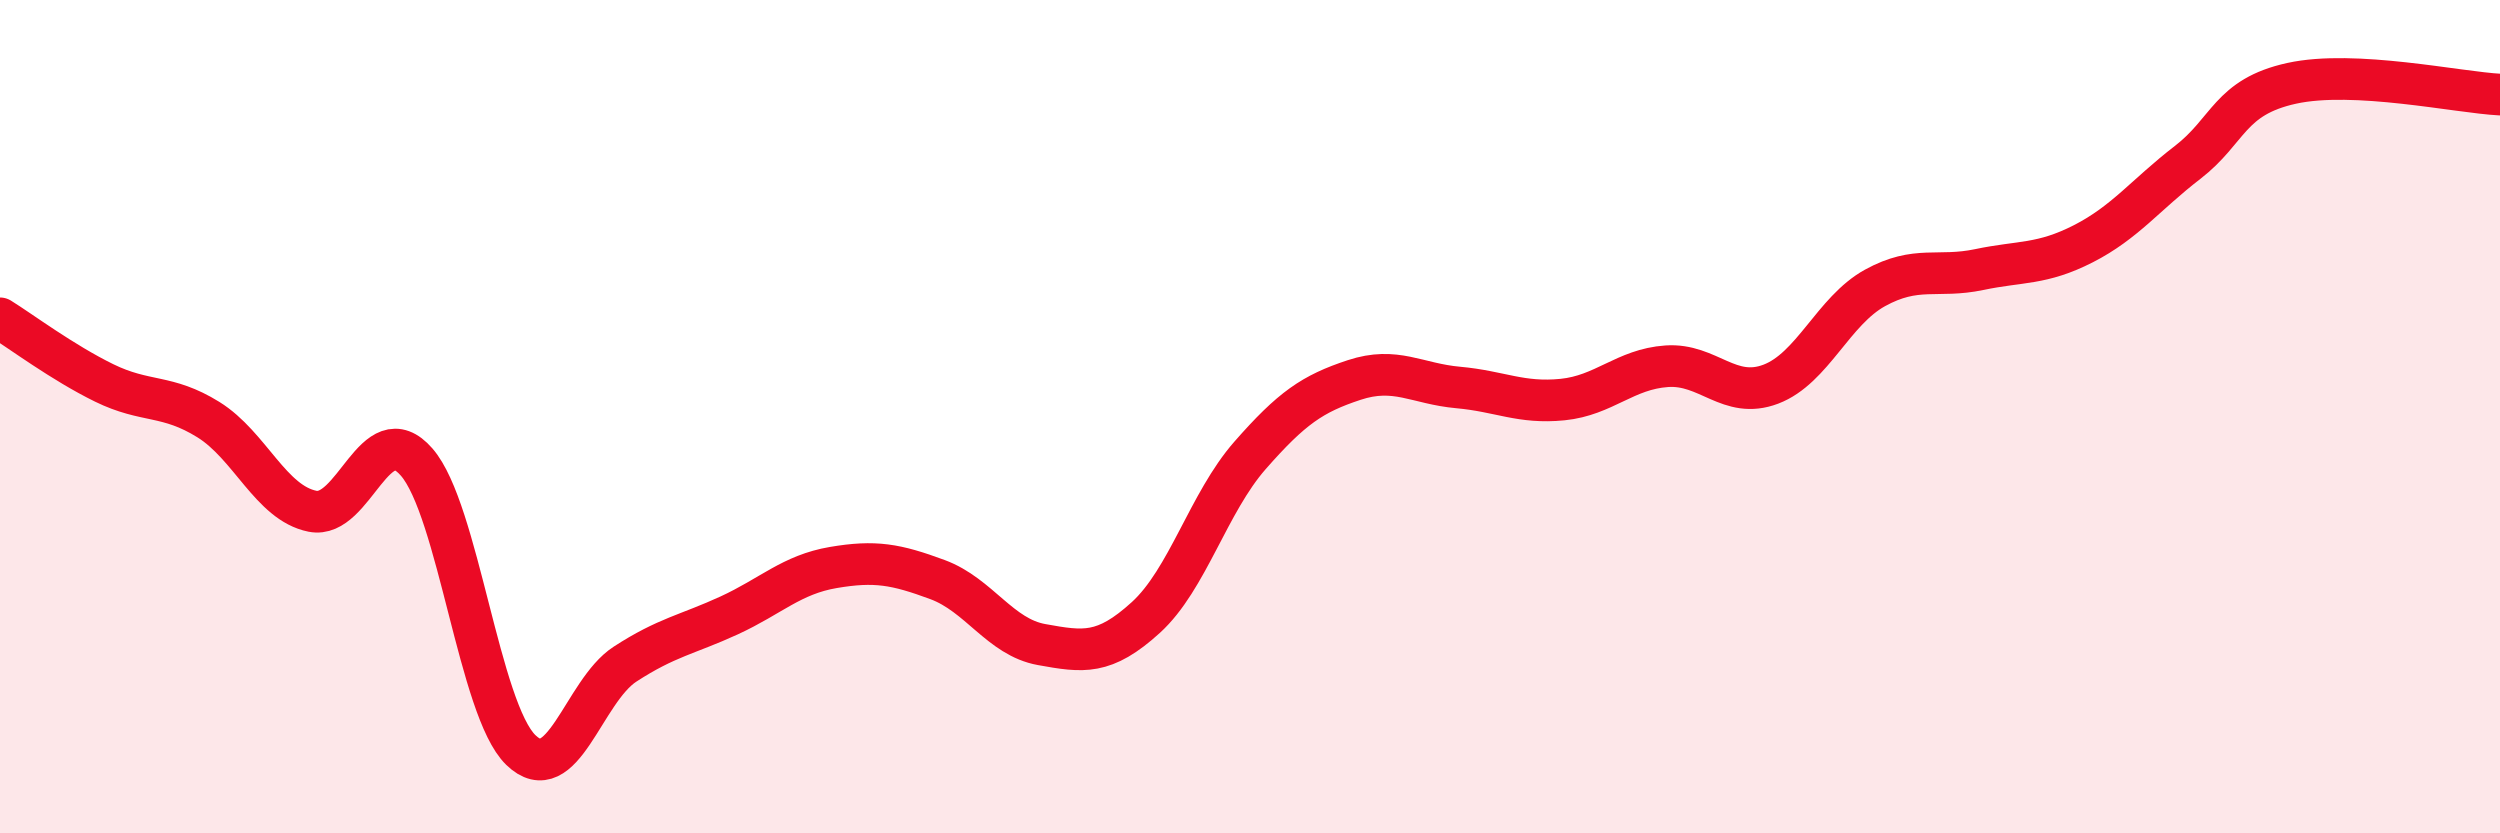
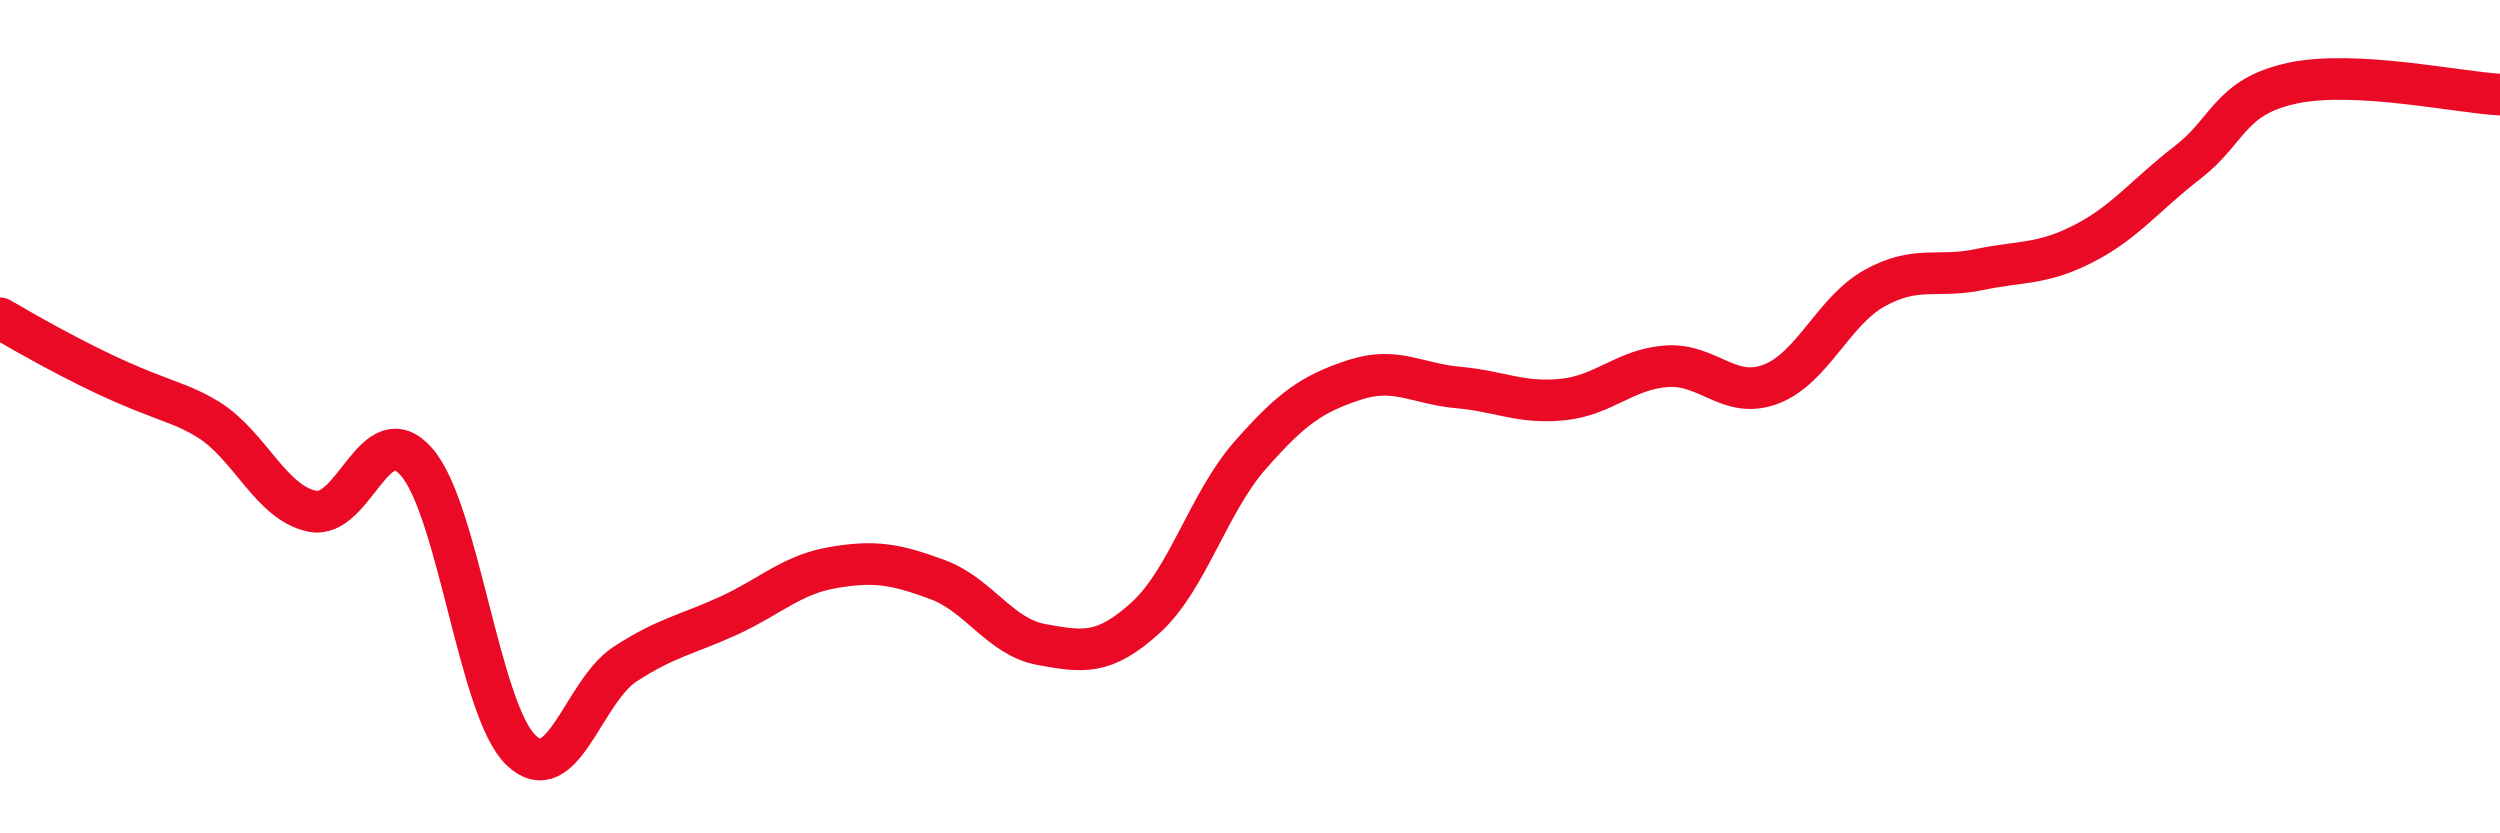
<svg xmlns="http://www.w3.org/2000/svg" width="60" height="20" viewBox="0 0 60 20">
-   <path d="M 0,7.64 C 0.5,7.95 1.5,8.7 2.5,9.19 C 3.5,9.68 4,9.45 5,10.07 C 6,10.69 6.5,12.07 7.5,12.27 C 8.5,12.47 9,9.94 10,11.09 C 11,12.24 11.5,17.03 12.5,18 C 13.5,18.97 14,16.59 15,15.94 C 16,15.29 16.5,15.23 17.5,14.77 C 18.5,14.31 19,13.79 20,13.62 C 21,13.45 21.5,13.54 22.5,13.91 C 23.5,14.28 24,15.29 25,15.47 C 26,15.65 26.5,15.73 27.5,14.82 C 28.5,13.91 29,12.07 30,10.93 C 31,9.79 31.5,9.45 32.5,9.12 C 33.5,8.79 34,9.21 35,9.3 C 36,9.39 36.5,9.69 37.5,9.59 C 38.5,9.49 39,8.86 40,8.79 C 41,8.72 41.5,9.6 42.5,9.22 C 43.5,8.84 44,7.46 45,6.91 C 46,6.36 46.5,6.68 47.5,6.47 C 48.5,6.26 49,6.36 50,5.85 C 51,5.34 51.5,4.67 52.5,3.9 C 53.5,3.13 53.5,2.33 55,2 C 56.5,1.67 59,2.22 60,2.27L60 20L0 20Z" fill="#EB0A25" opacity="0.1" stroke-linecap="round" stroke-linejoin="round" />
-   <path d="M 0,7.64 C 0.5,7.95 1.5,8.7 2.5,9.19 C 3.5,9.68 4,9.45 5,10.07 C 6,10.69 6.5,12.07 7.5,12.27 C 8.5,12.47 9,9.94 10,11.09 C 11,12.24 11.5,17.03 12.5,18 C 13.5,18.97 14,16.59 15,15.94 C 16,15.29 16.5,15.23 17.5,14.77 C 18.5,14.31 19,13.79 20,13.62 C 21,13.45 21.5,13.54 22.5,13.91 C 23.5,14.28 24,15.29 25,15.47 C 26,15.65 26.5,15.73 27.5,14.82 C 28.5,13.91 29,12.07 30,10.93 C 31,9.79 31.5,9.45 32.5,9.12 C 33.5,8.79 34,9.21 35,9.3 C 36,9.39 36.5,9.69 37.5,9.59 C 38.5,9.49 39,8.86 40,8.79 C 41,8.72 41.5,9.6 42.5,9.22 C 43.5,8.84 44,7.46 45,6.91 C 46,6.36 46.5,6.68 47.5,6.47 C 48.5,6.26 49,6.36 50,5.85 C 51,5.34 51.5,4.67 52.5,3.9 C 53.5,3.13 53.5,2.33 55,2 C 56.5,1.67 59,2.22 60,2.27" stroke="#EB0A25" stroke-width="1" fill="none" stroke-linecap="round" stroke-linejoin="round" />
+   <path d="M 0,7.64 C 3.5,9.68 4,9.45 5,10.07 C 6,10.69 6.5,12.07 7.5,12.27 C 8.5,12.47 9,9.94 10,11.09 C 11,12.24 11.5,17.03 12.5,18 C 13.5,18.97 14,16.59 15,15.94 C 16,15.29 16.5,15.23 17.5,14.77 C 18.5,14.31 19,13.79 20,13.62 C 21,13.45 21.5,13.54 22.5,13.91 C 23.5,14.28 24,15.29 25,15.47 C 26,15.65 26.5,15.73 27.5,14.82 C 28.5,13.91 29,12.07 30,10.93 C 31,9.79 31.5,9.45 32.5,9.12 C 33.5,8.79 34,9.21 35,9.3 C 36,9.39 36.5,9.69 37.5,9.59 C 38.5,9.49 39,8.86 40,8.79 C 41,8.72 41.5,9.6 42.5,9.22 C 43.5,8.84 44,7.46 45,6.91 C 46,6.36 46.5,6.68 47.5,6.47 C 48.5,6.26 49,6.36 50,5.85 C 51,5.34 51.5,4.67 52.5,3.9 C 53.5,3.13 53.5,2.33 55,2 C 56.5,1.67 59,2.22 60,2.27" stroke="#EB0A25" stroke-width="1" fill="none" stroke-linecap="round" stroke-linejoin="round" />
</svg>